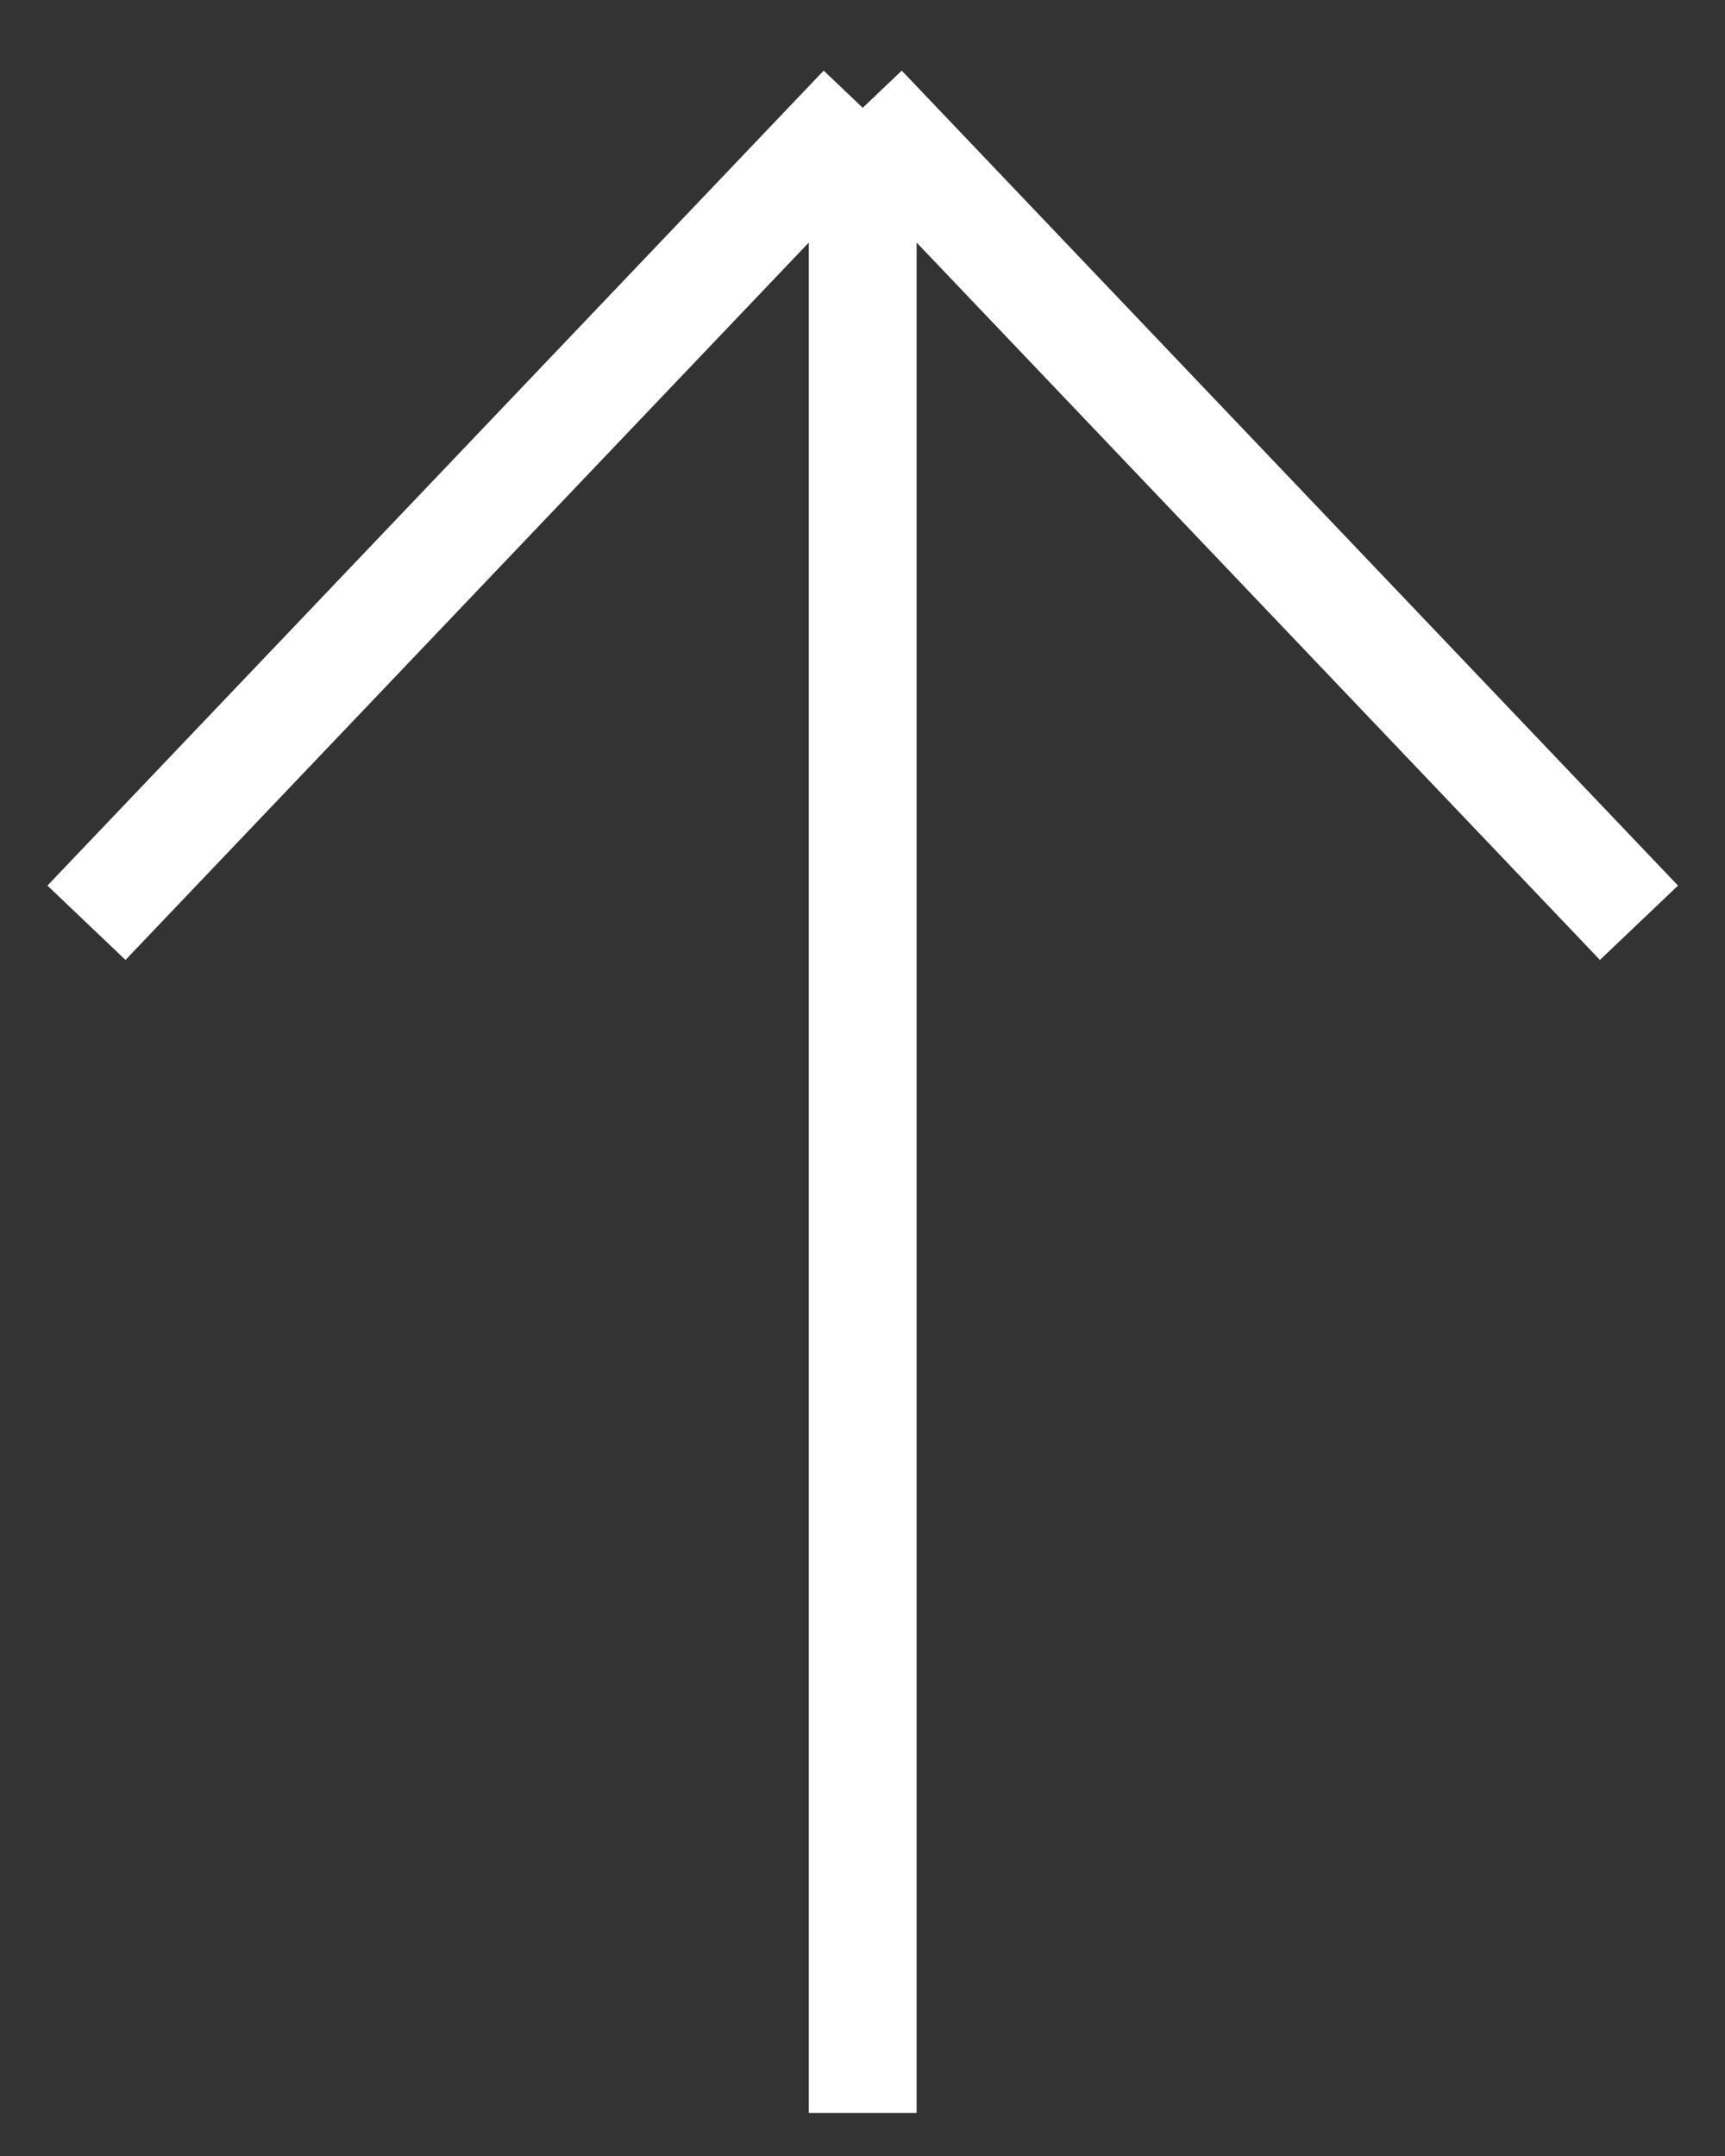
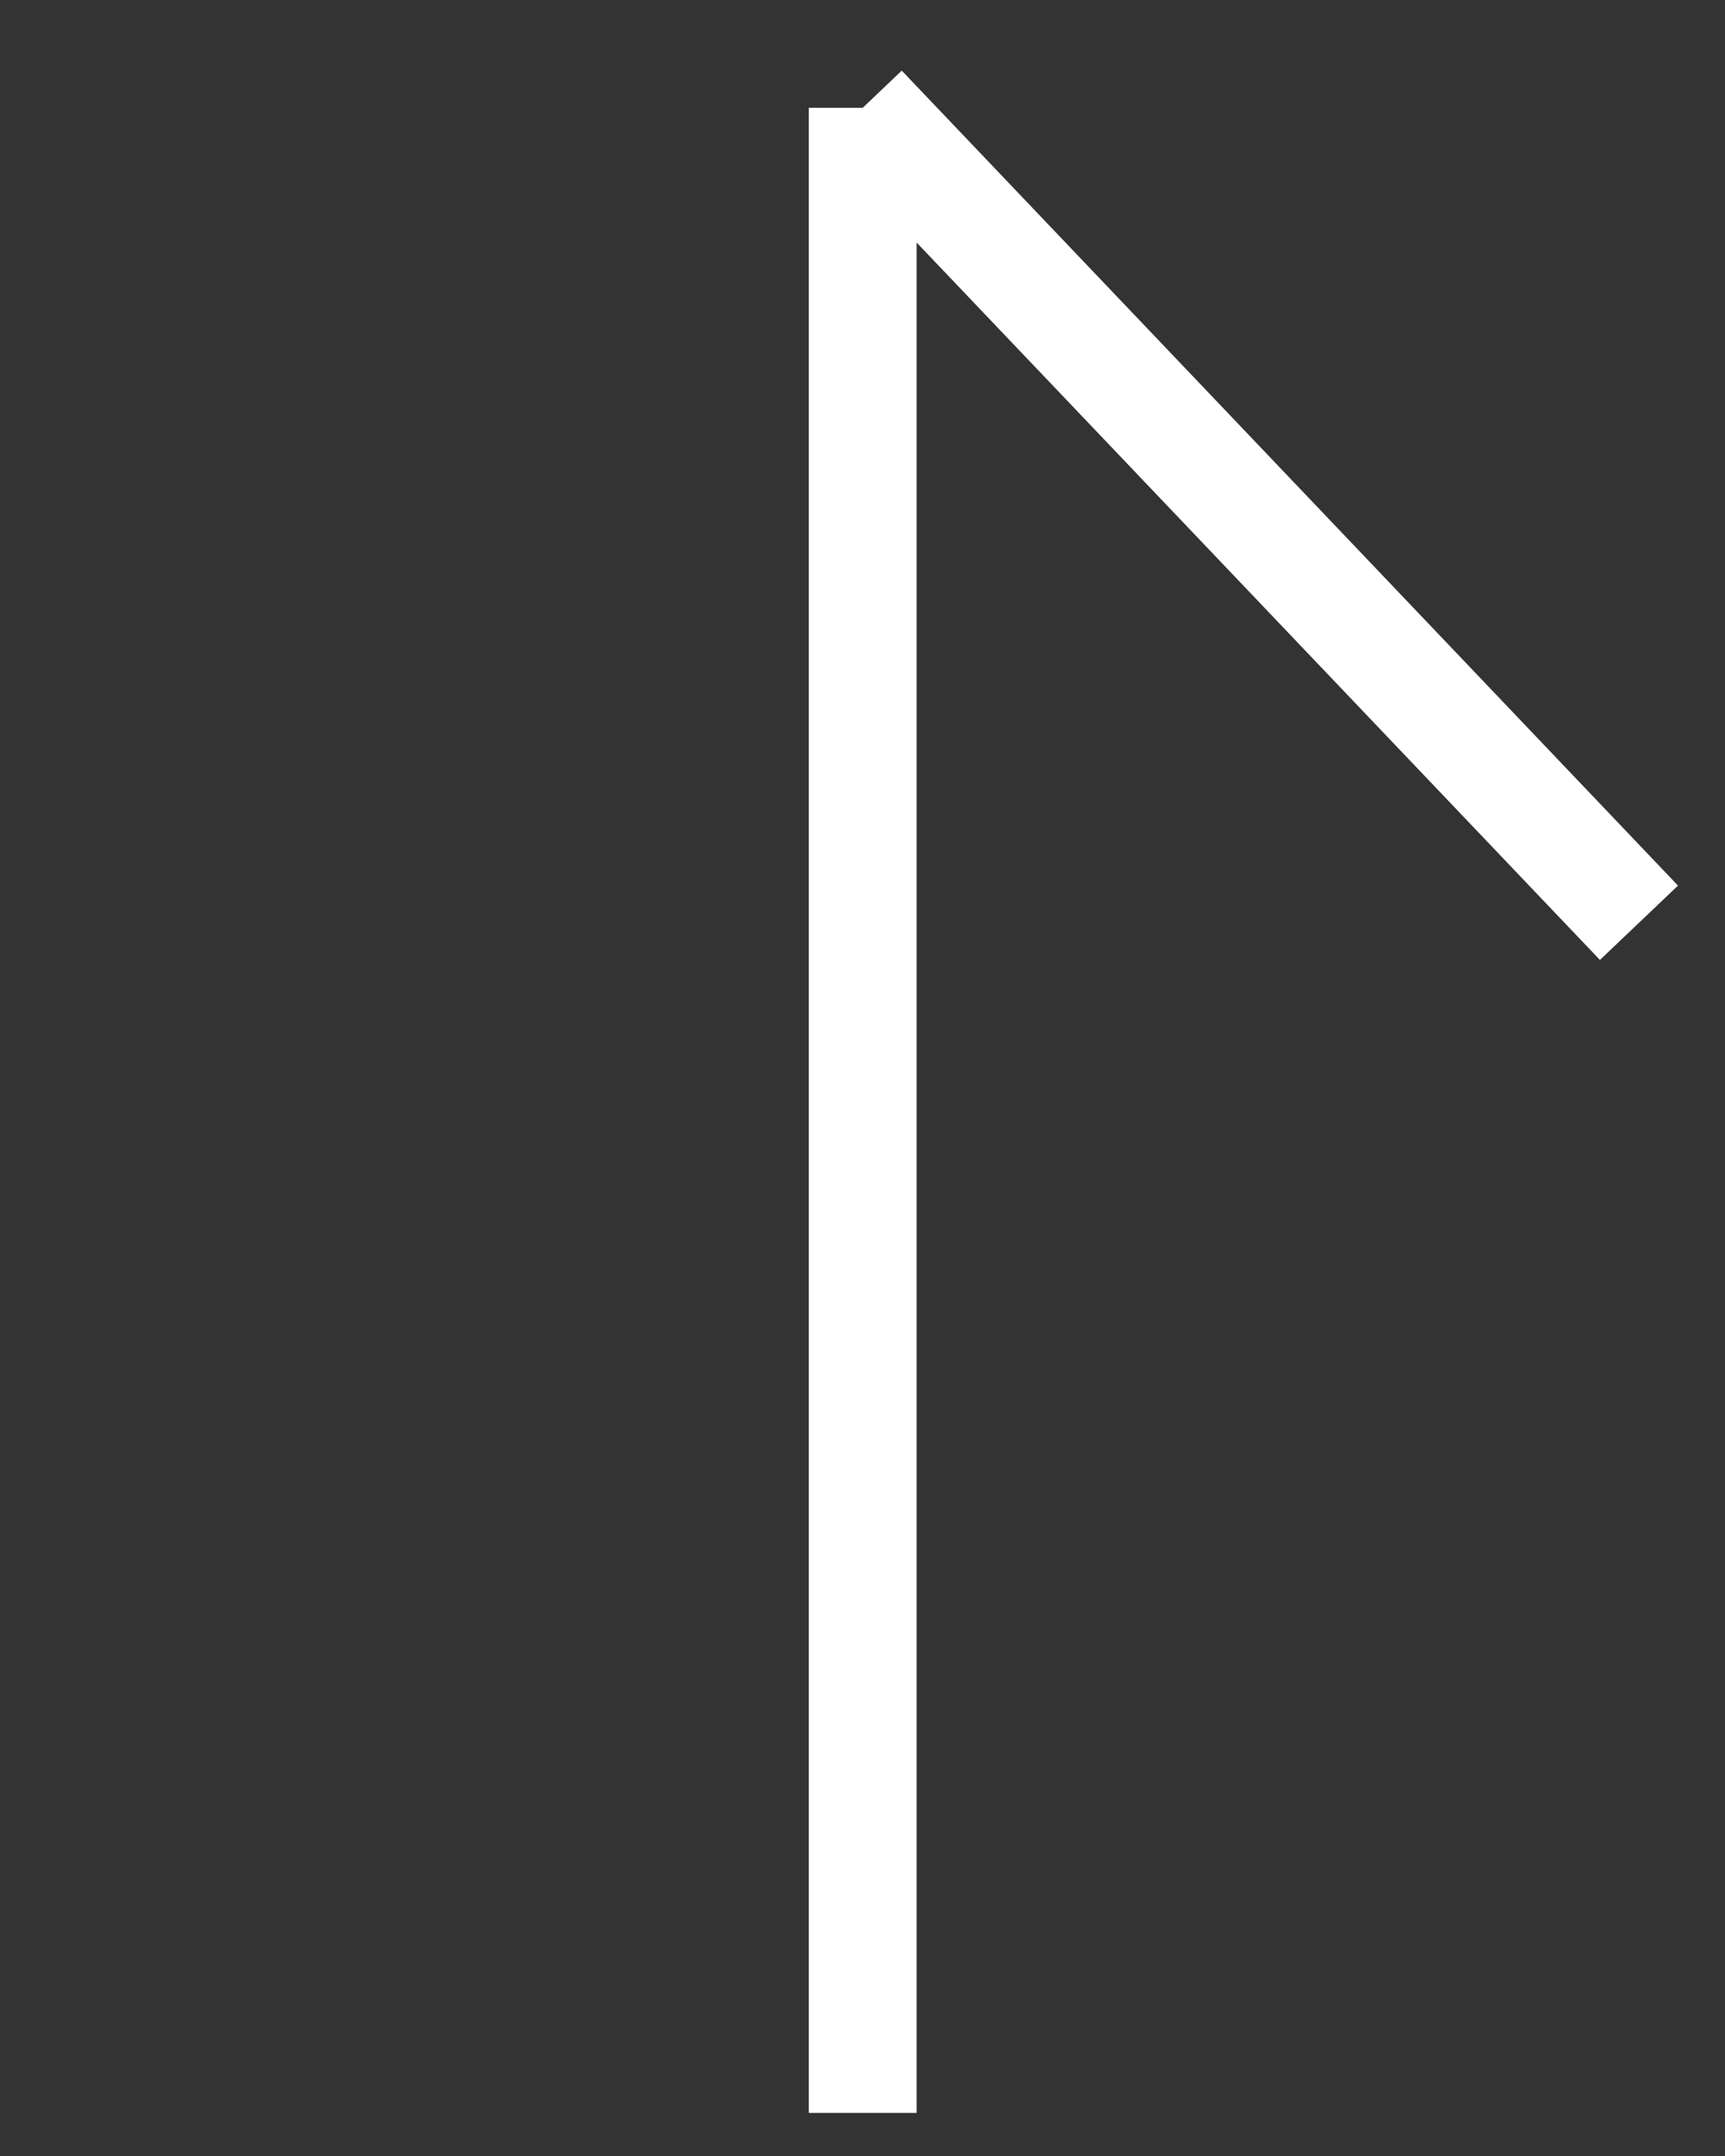
<svg xmlns="http://www.w3.org/2000/svg" width="24" height="30" viewBox="0 0 24 30" fill="none">
  <rect x="0" y="0" width="24" height="30" fill="#333333" stroke="none" />
-   <path d="M1.203 12.84L12.003 1.5M12.003 1.5L22.803 12.84M12.003 1.5L12.003 29.4" stroke="white" stroke-width="1.5" />
+   <path d="M1.203 12.84M12.003 1.5L22.803 12.84M12.003 1.5L12.003 29.4" stroke="white" stroke-width="1.5" />
</svg>